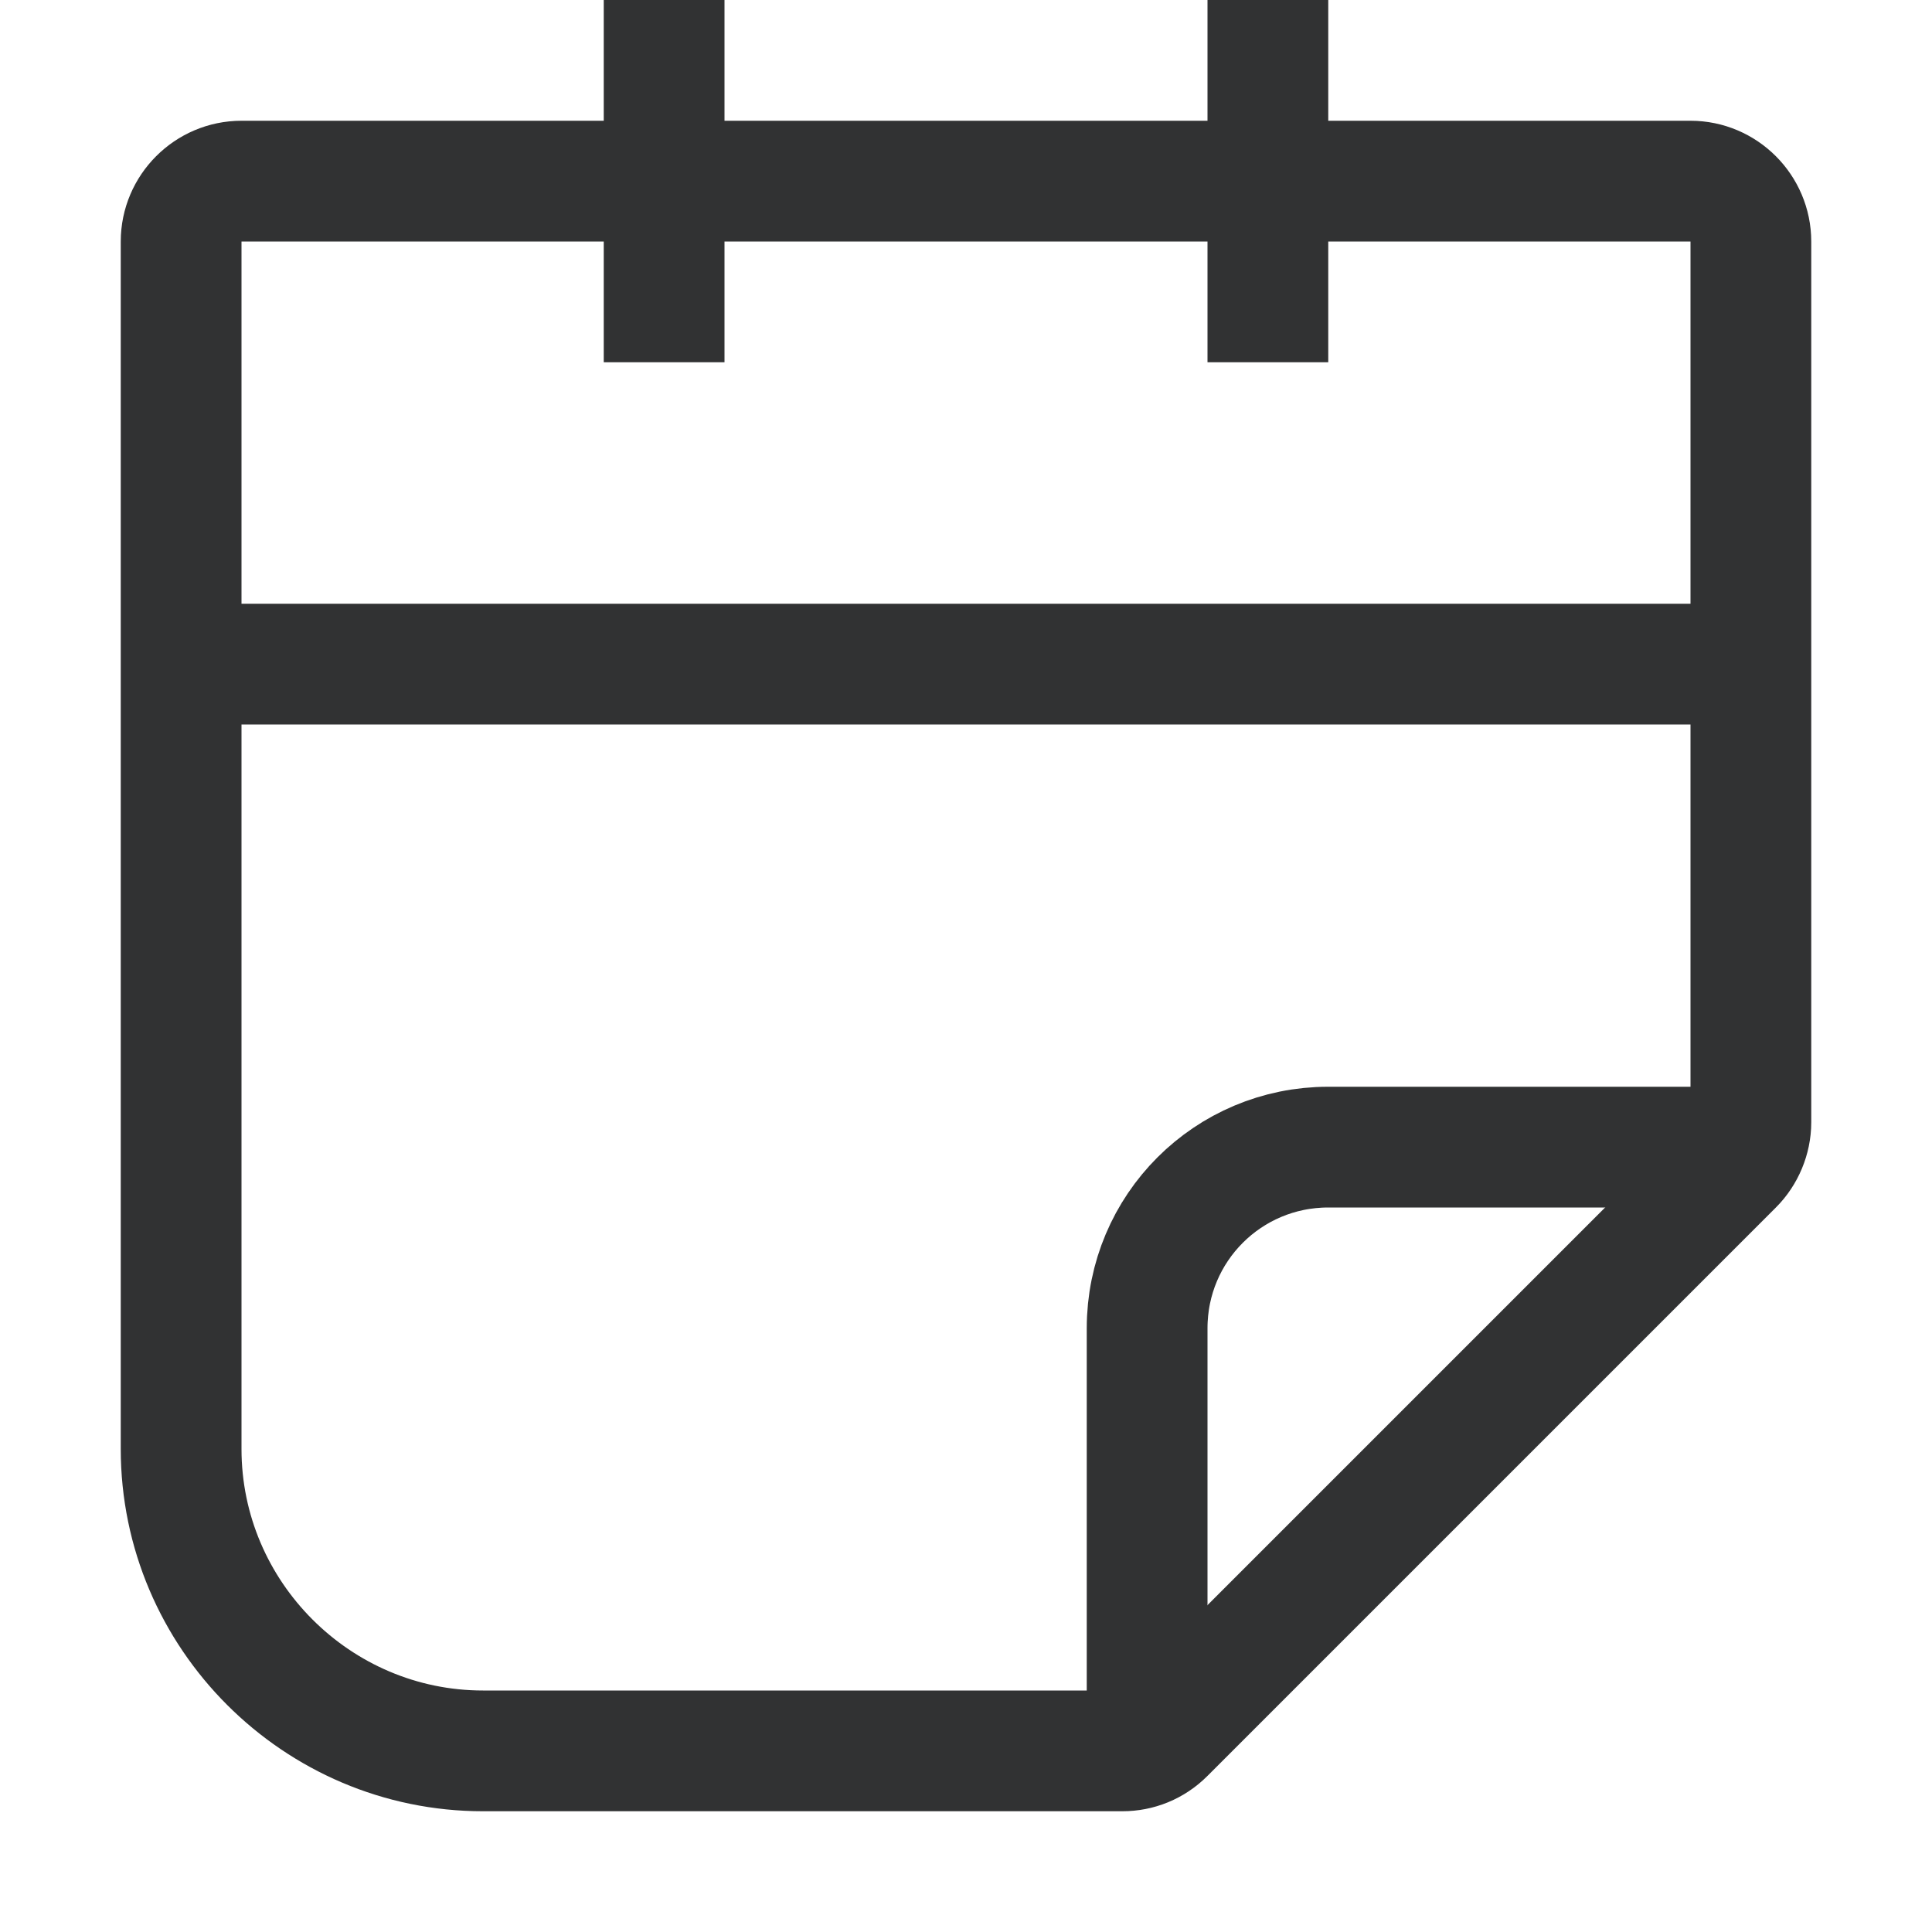
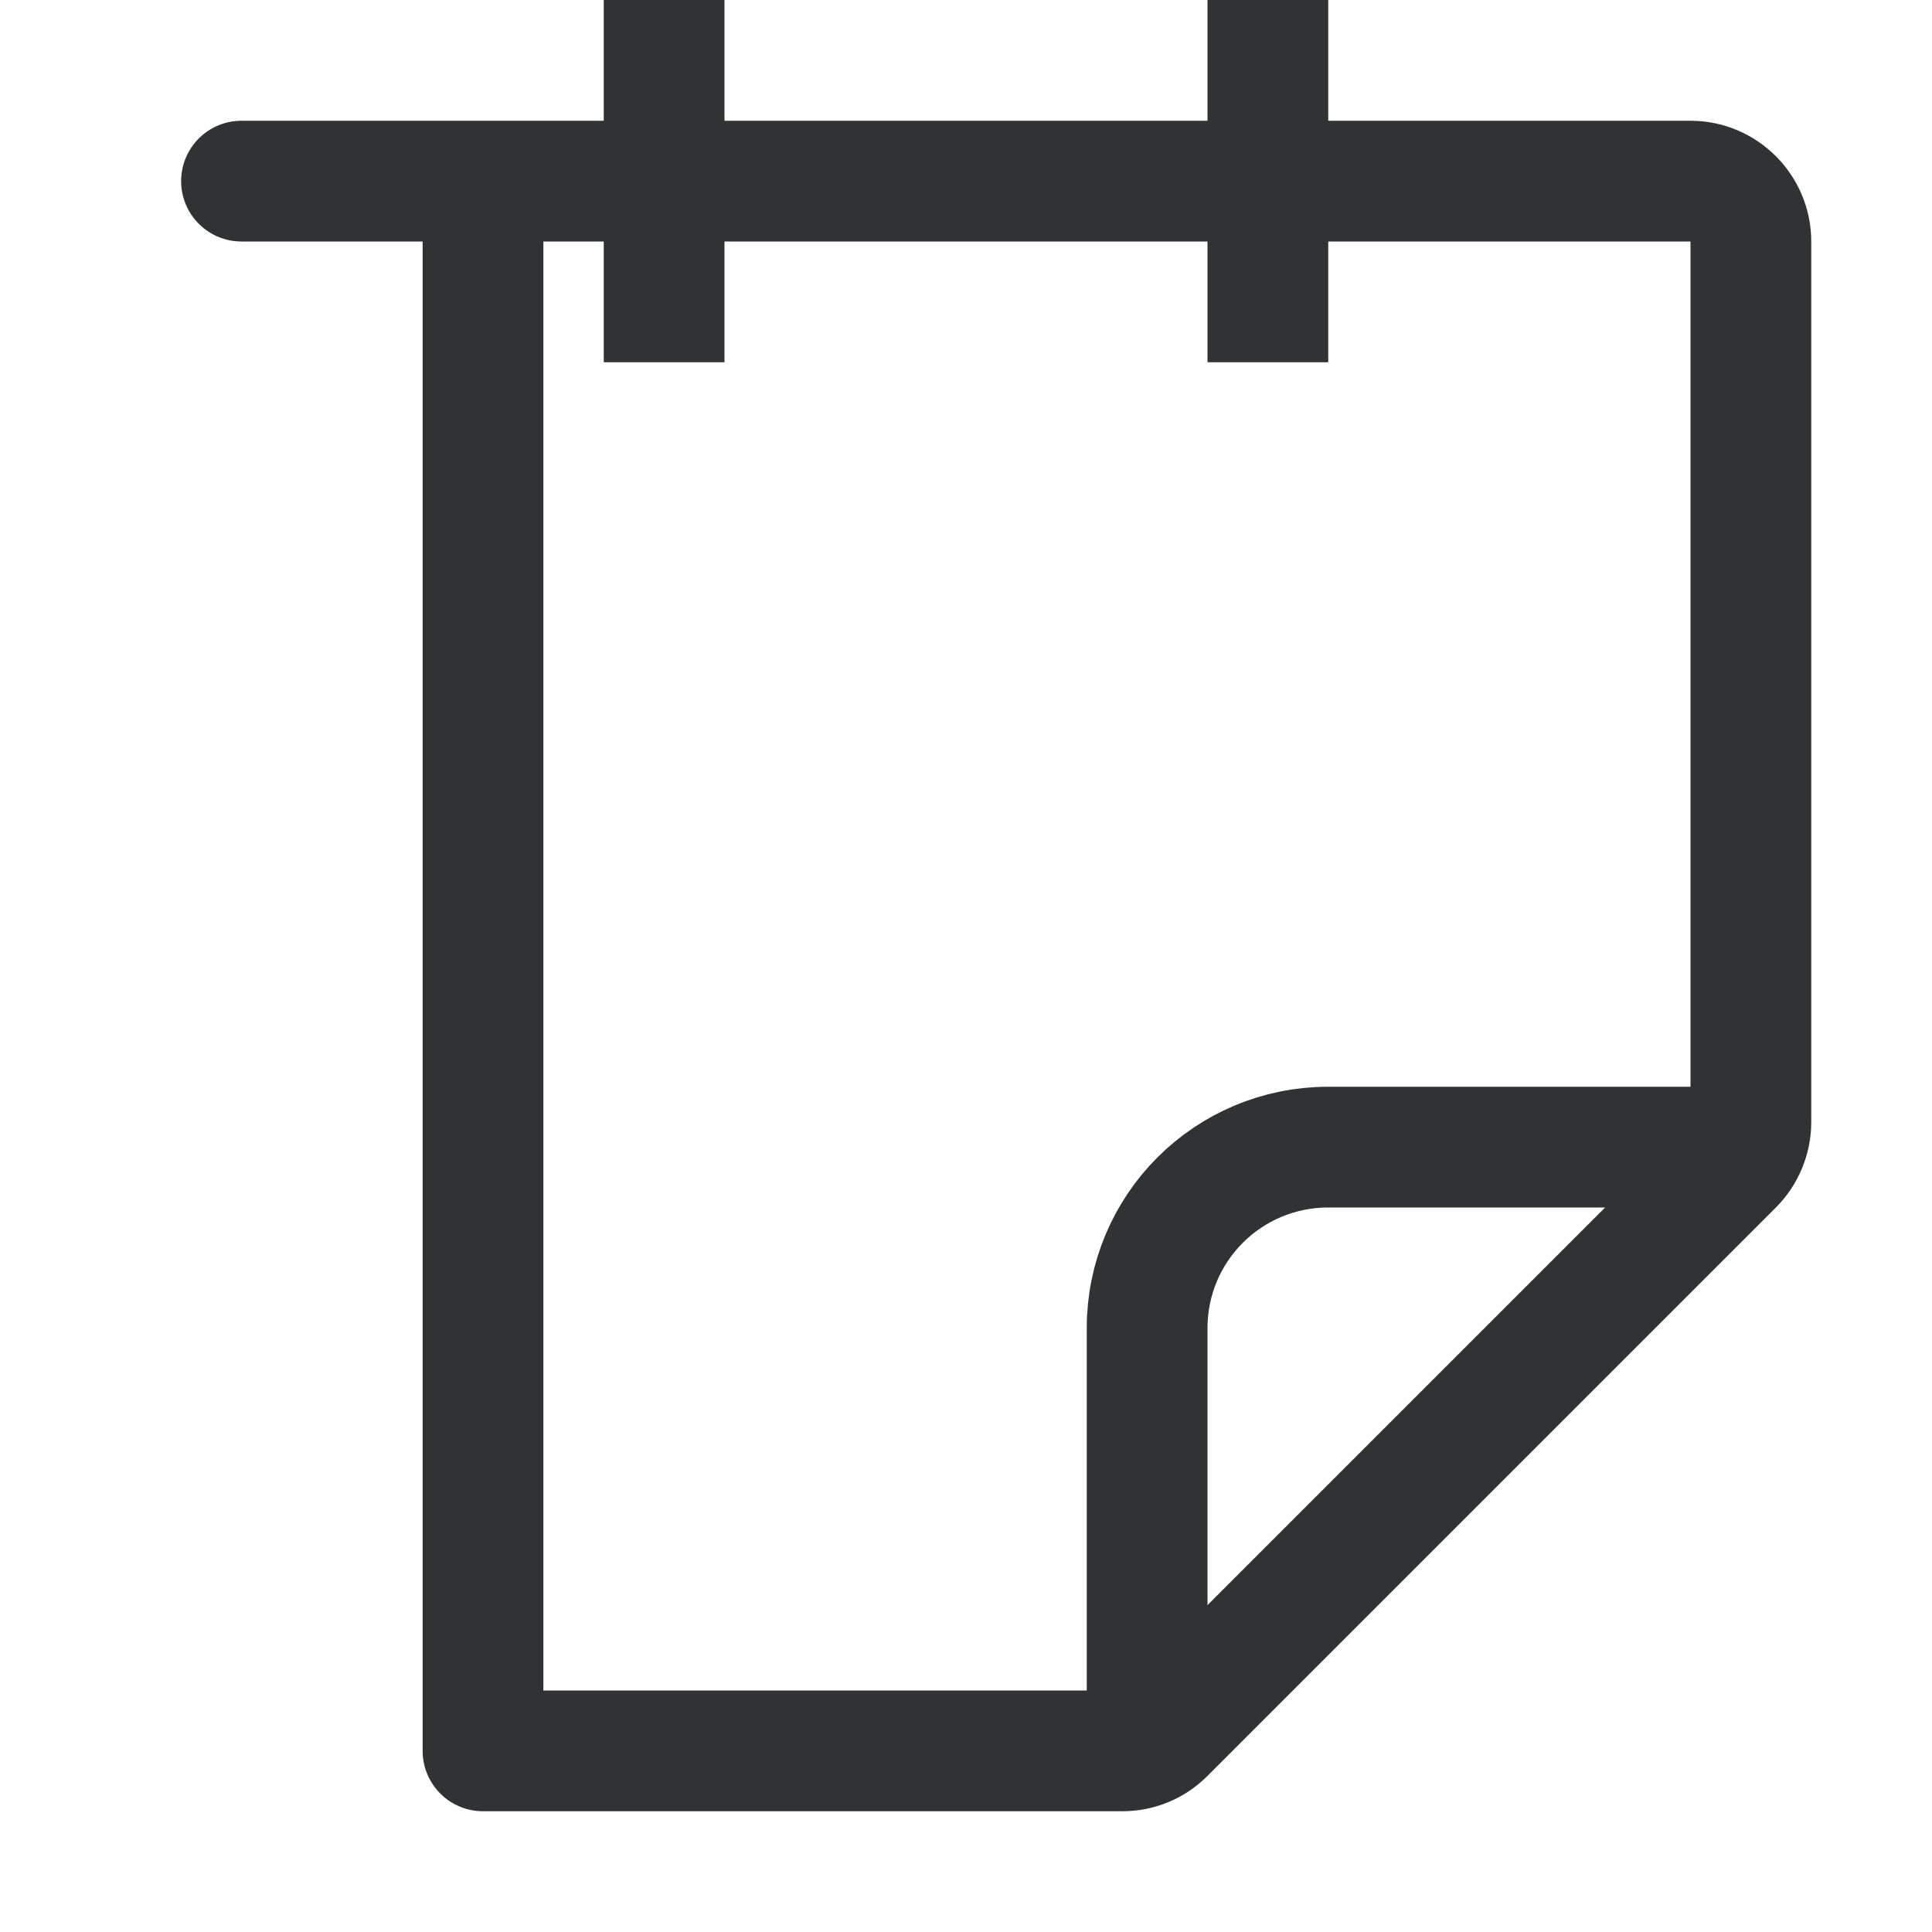
<svg xmlns="http://www.w3.org/2000/svg" id="icons" viewBox="0 0 32 32">
  <defs>
    <style>.cls-1{stroke-miterlimit:10;}.cls-1,.cls-2{fill:none;stroke:#313233;stroke-width:2px;}.cls-2{stroke-linejoin:round;}</style>
  </defs>
-   <line class="cls-1" x1="3" y1="11" x2="29" y2="11" />
-   <path class="cls-2" d="M4,3H28c.55,0,1,.45,1,1v14.59c0,.26-.11,.52-.29,.7l-9.42,9.42c-.19,.19-.44,.29-.7,.29H8c-2.75,0-5-2.25-5-5V4c0-.55,.45-1,1-1Z" />
+   <path class="cls-2" d="M4,3H28c.55,0,1,.45,1,1v14.59c0,.26-.11,.52-.29,.7l-9.42,9.42c-.19,.19-.44,.29-.7,.29H8V4c0-.55,.45-1,1-1Z" />
  <line class="cls-1" x1="11" x2="11" y2="6" />
  <line class="cls-1" x1="21" x2="21" y2="6" />
  <path class="cls-2" d="M19,29v-7c0-1.66,1.34-3,3-3h7" />
</svg>